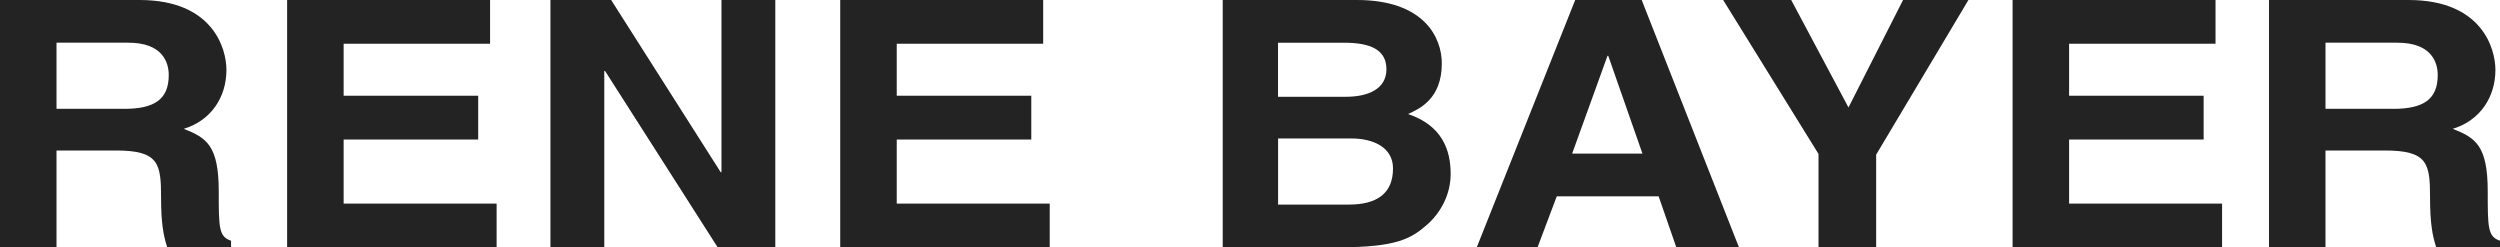
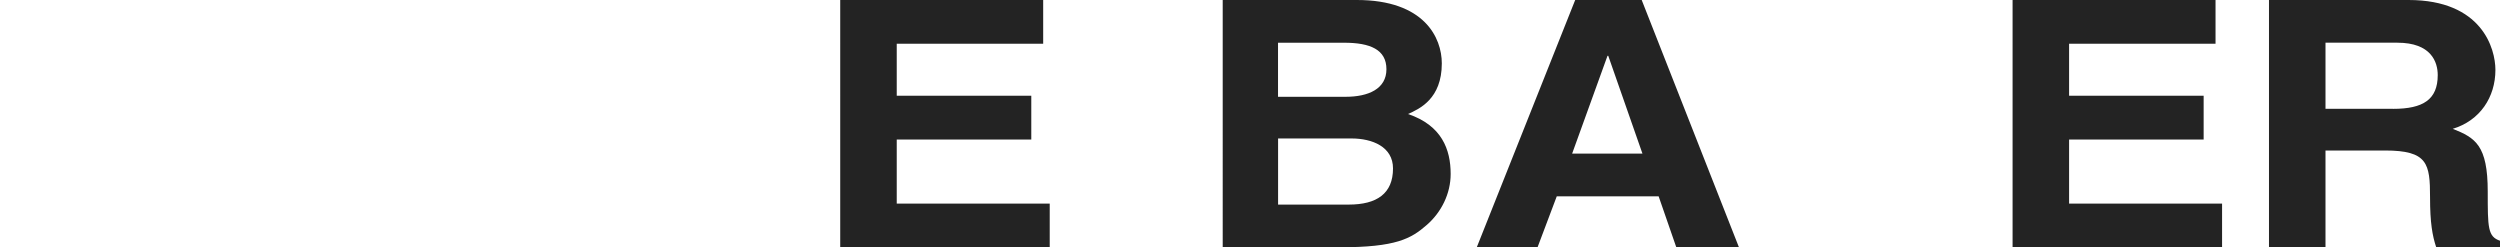
<svg xmlns="http://www.w3.org/2000/svg" id="Ebene_1" data-name="Ebene 1" viewBox="0 0 855.99 84.67">
  <defs>
    <style>
      .cls-1 {
        fill: #232323;
        stroke-width: 0px;
      }
    </style>
  </defs>
-   <path class="cls-1" d="M0,0h47.78c25.14,0,29.75,16.63,29.75,23.94,0,9.32-5.26,17.34-14.61,20.17,7.77,3.07,11.98,5.66,11.98,21.46,0,12.38,0,15.45,4.21,16.86v2.24h-21.85c-1.32-4.01-2.11-8.37-2.11-17.1,0-11.56-.79-16.04-15.4-16.04h-20.4v33.14H0V0ZM42.51,37.27c10.27,0,15.27-3.18,15.27-11.56,0-4.48-2.24-11.09-13.82-11.09h-24.61v22.64h23.16Z" />
-   <path class="cls-1" d="M167.81,14.98h-50.15v17.81h46.07v14.98h-46.07v21.94h52.38v14.98h-71.73V0h69.49v14.98Z" />
-   <path class="cls-1" d="M247.03,0h18.43v84.67h-19.74l-38.56-60.38h-.26v60.38h-18.43V0h20.79l37.51,58.97h.26V0Z" />
  <path class="cls-1" d="M357.19,14.98h-50.15v17.81h46.07v14.98h-46.07v21.94h52.38v14.98h-71.73V0h69.49v14.98Z" />
  <path class="cls-1" d="M418.65,0h45.93c23.16,0,29.09,12.97,29.09,21.7,0,12.15-7.63,15.57-11.58,17.34,11.58,3.89,14.61,12.15,14.61,20.52,0,6.72-3.16,13.09-8.16,17.45-5.4,4.72-10.53,7.66-29.88,7.66h-40.01V0ZM437.6,33.14h23.16c7.77,0,13.95-2.71,13.95-9.43s-5.53-9.08-14.48-9.08h-22.64v18.51ZM437.6,70.05h24.22c9.61,0,15.14-3.77,15.14-12.38,0-7.43-7.11-10.26-14.21-10.26h-25.14v22.64Z" />
  <path class="cls-1" d="M526.44,84.67h-20.8L539.34,0h22.77l33.3,84.67h-21.45l-6.05-17.45h-34.88l-6.58,17.45ZM538.28,52.6h24.09l-11.71-33.49h-.26l-12.11,33.49Z" />
-   <path class="cls-1" d="M642.39,84.67h-19.74v-31.96L590,0h23.3l19.61,36.8L651.6,0h22.38l-31.59,52.95v31.72Z" />
  <path class="cls-1" d="M758.6,14.98h-50.15v17.81h46.07v14.98h-46.07v21.94h52.38v14.98h-71.73V0h69.49v14.98Z" />
  <path class="cls-1" d="M776.89,0h47.78c25.14,0,29.75,16.63,29.75,23.94,0,9.32-5.27,17.34-14.61,20.17,7.76,3.07,11.98,5.66,11.98,21.46,0,12.38,0,15.45,4.21,16.86v2.24h-21.85c-1.32-4.01-2.11-8.37-2.11-17.1,0-11.56-.79-16.04-15.4-16.04h-20.4v33.14h-19.35V0ZM819.4,37.27c10.27,0,15.27-3.18,15.27-11.56,0-4.48-2.24-11.09-13.82-11.09h-24.61v22.64h23.16Z" />
</svg>